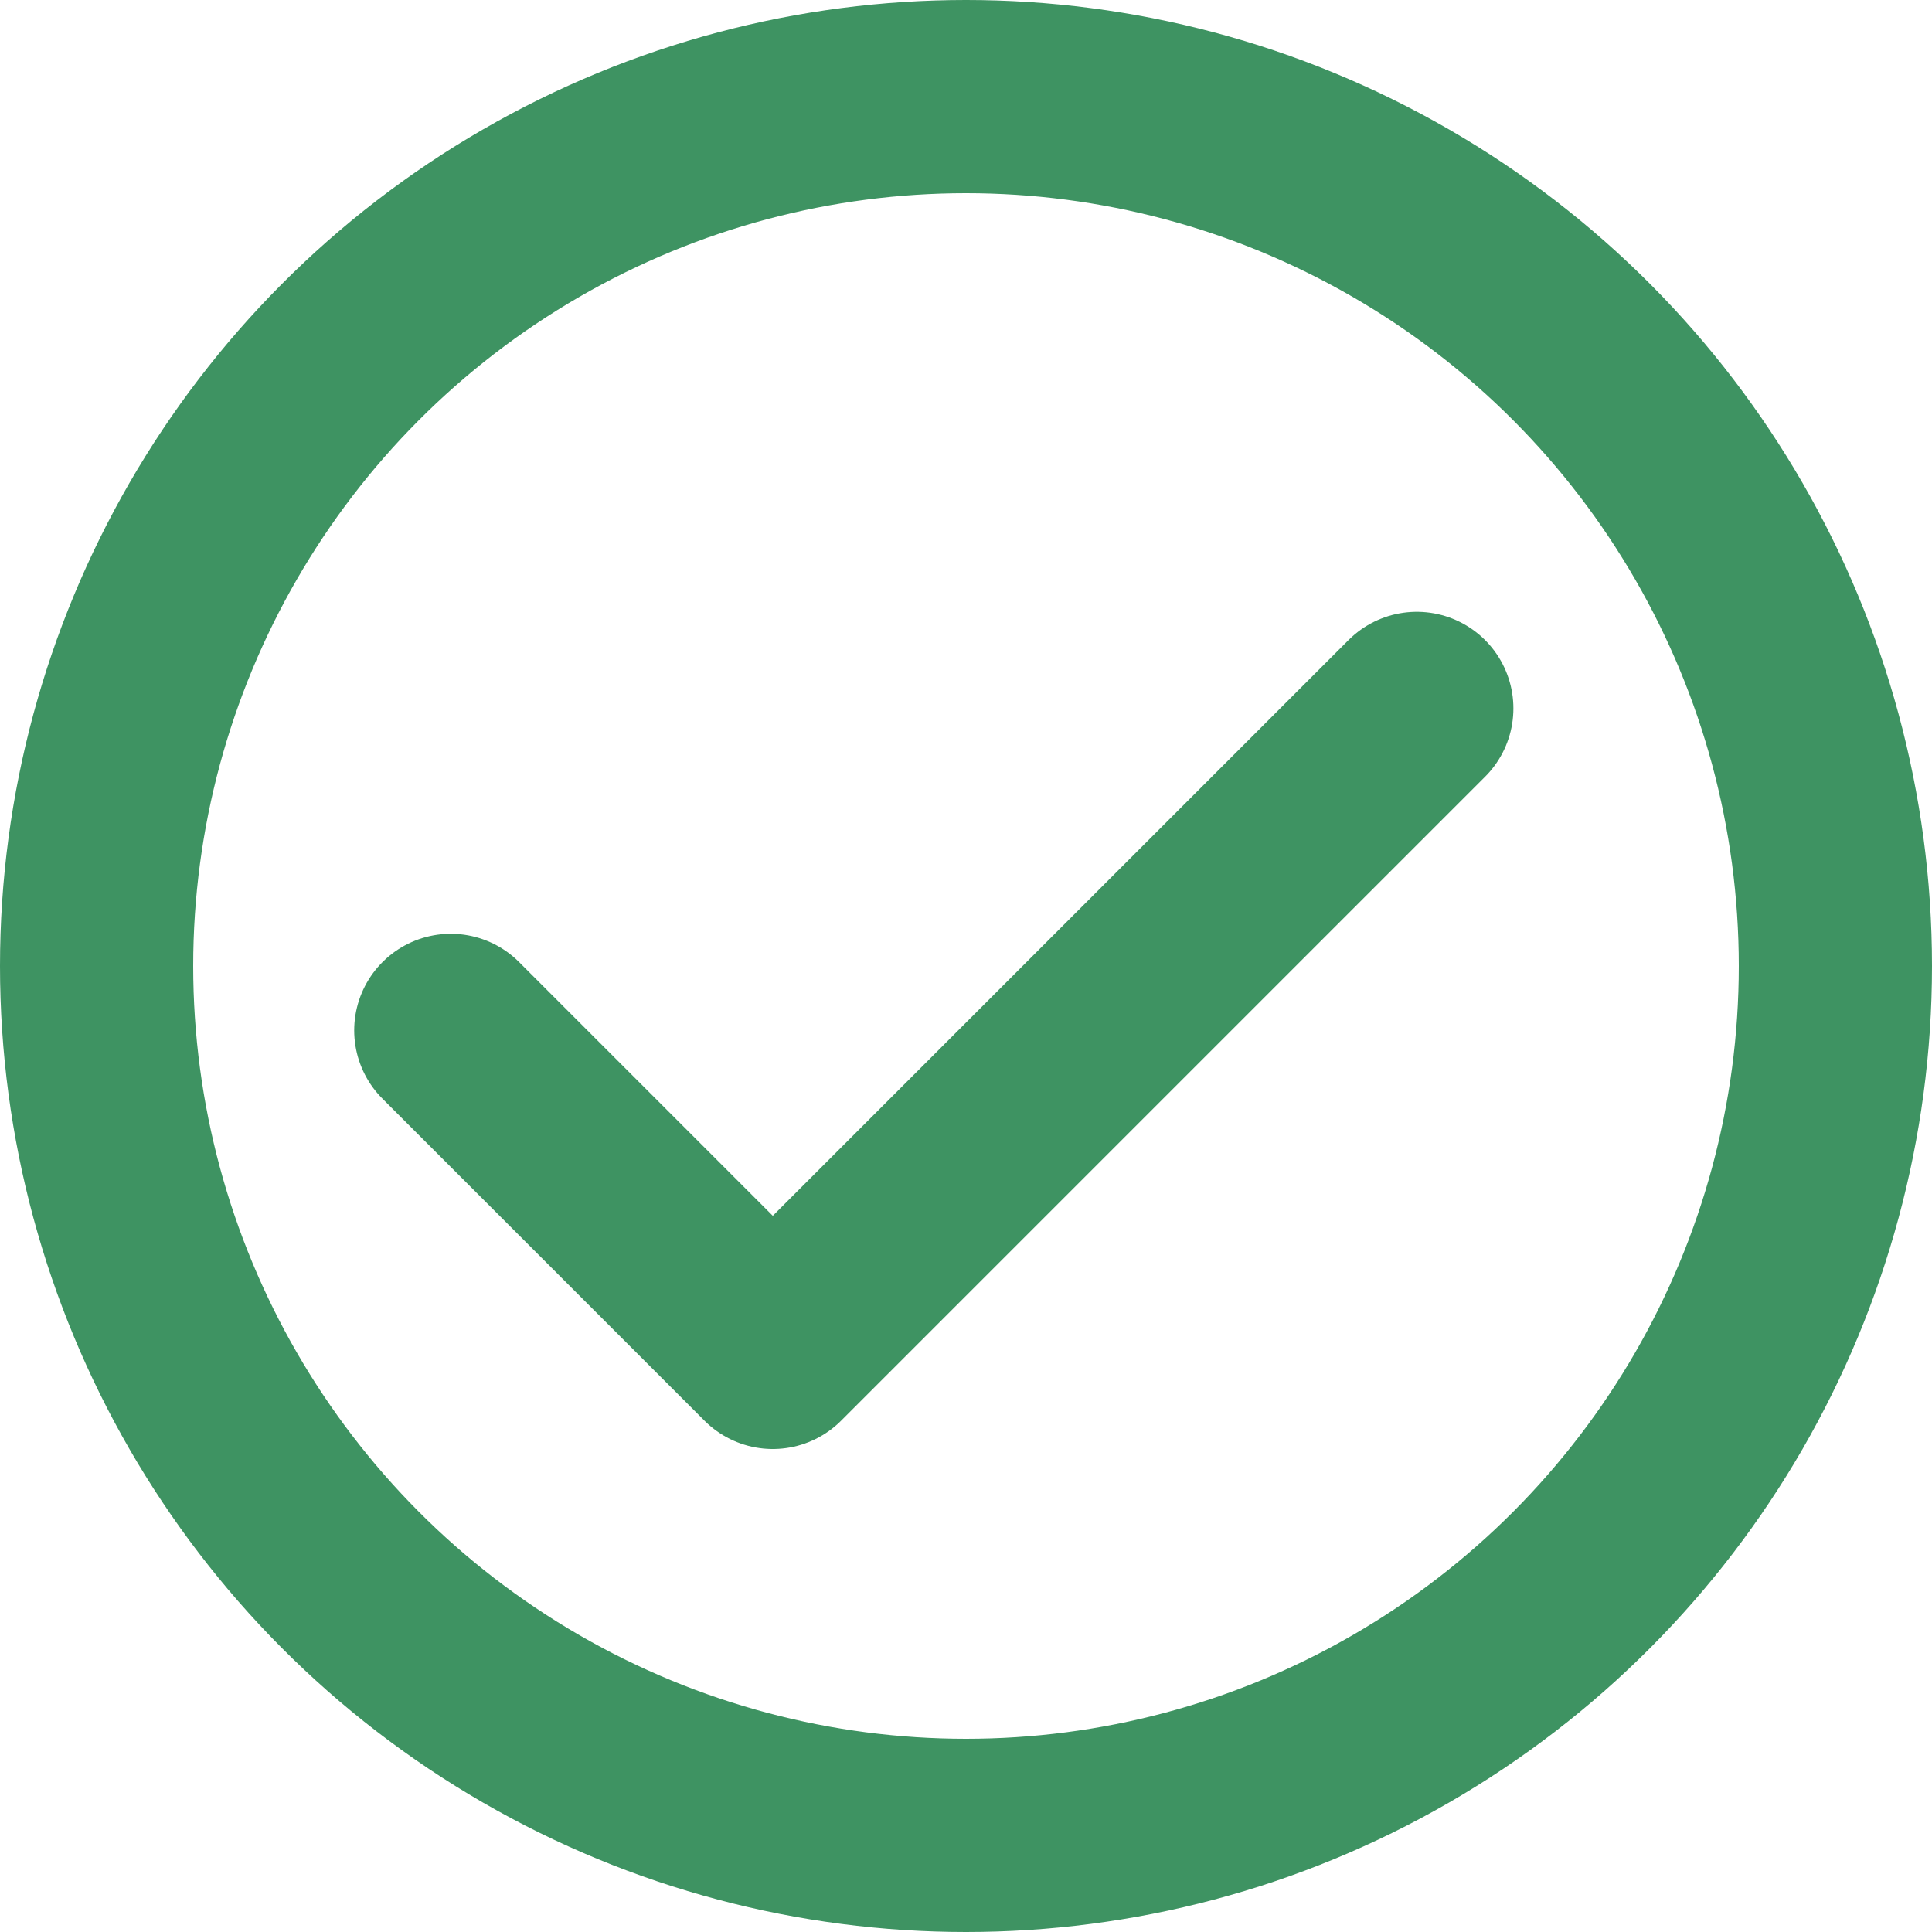
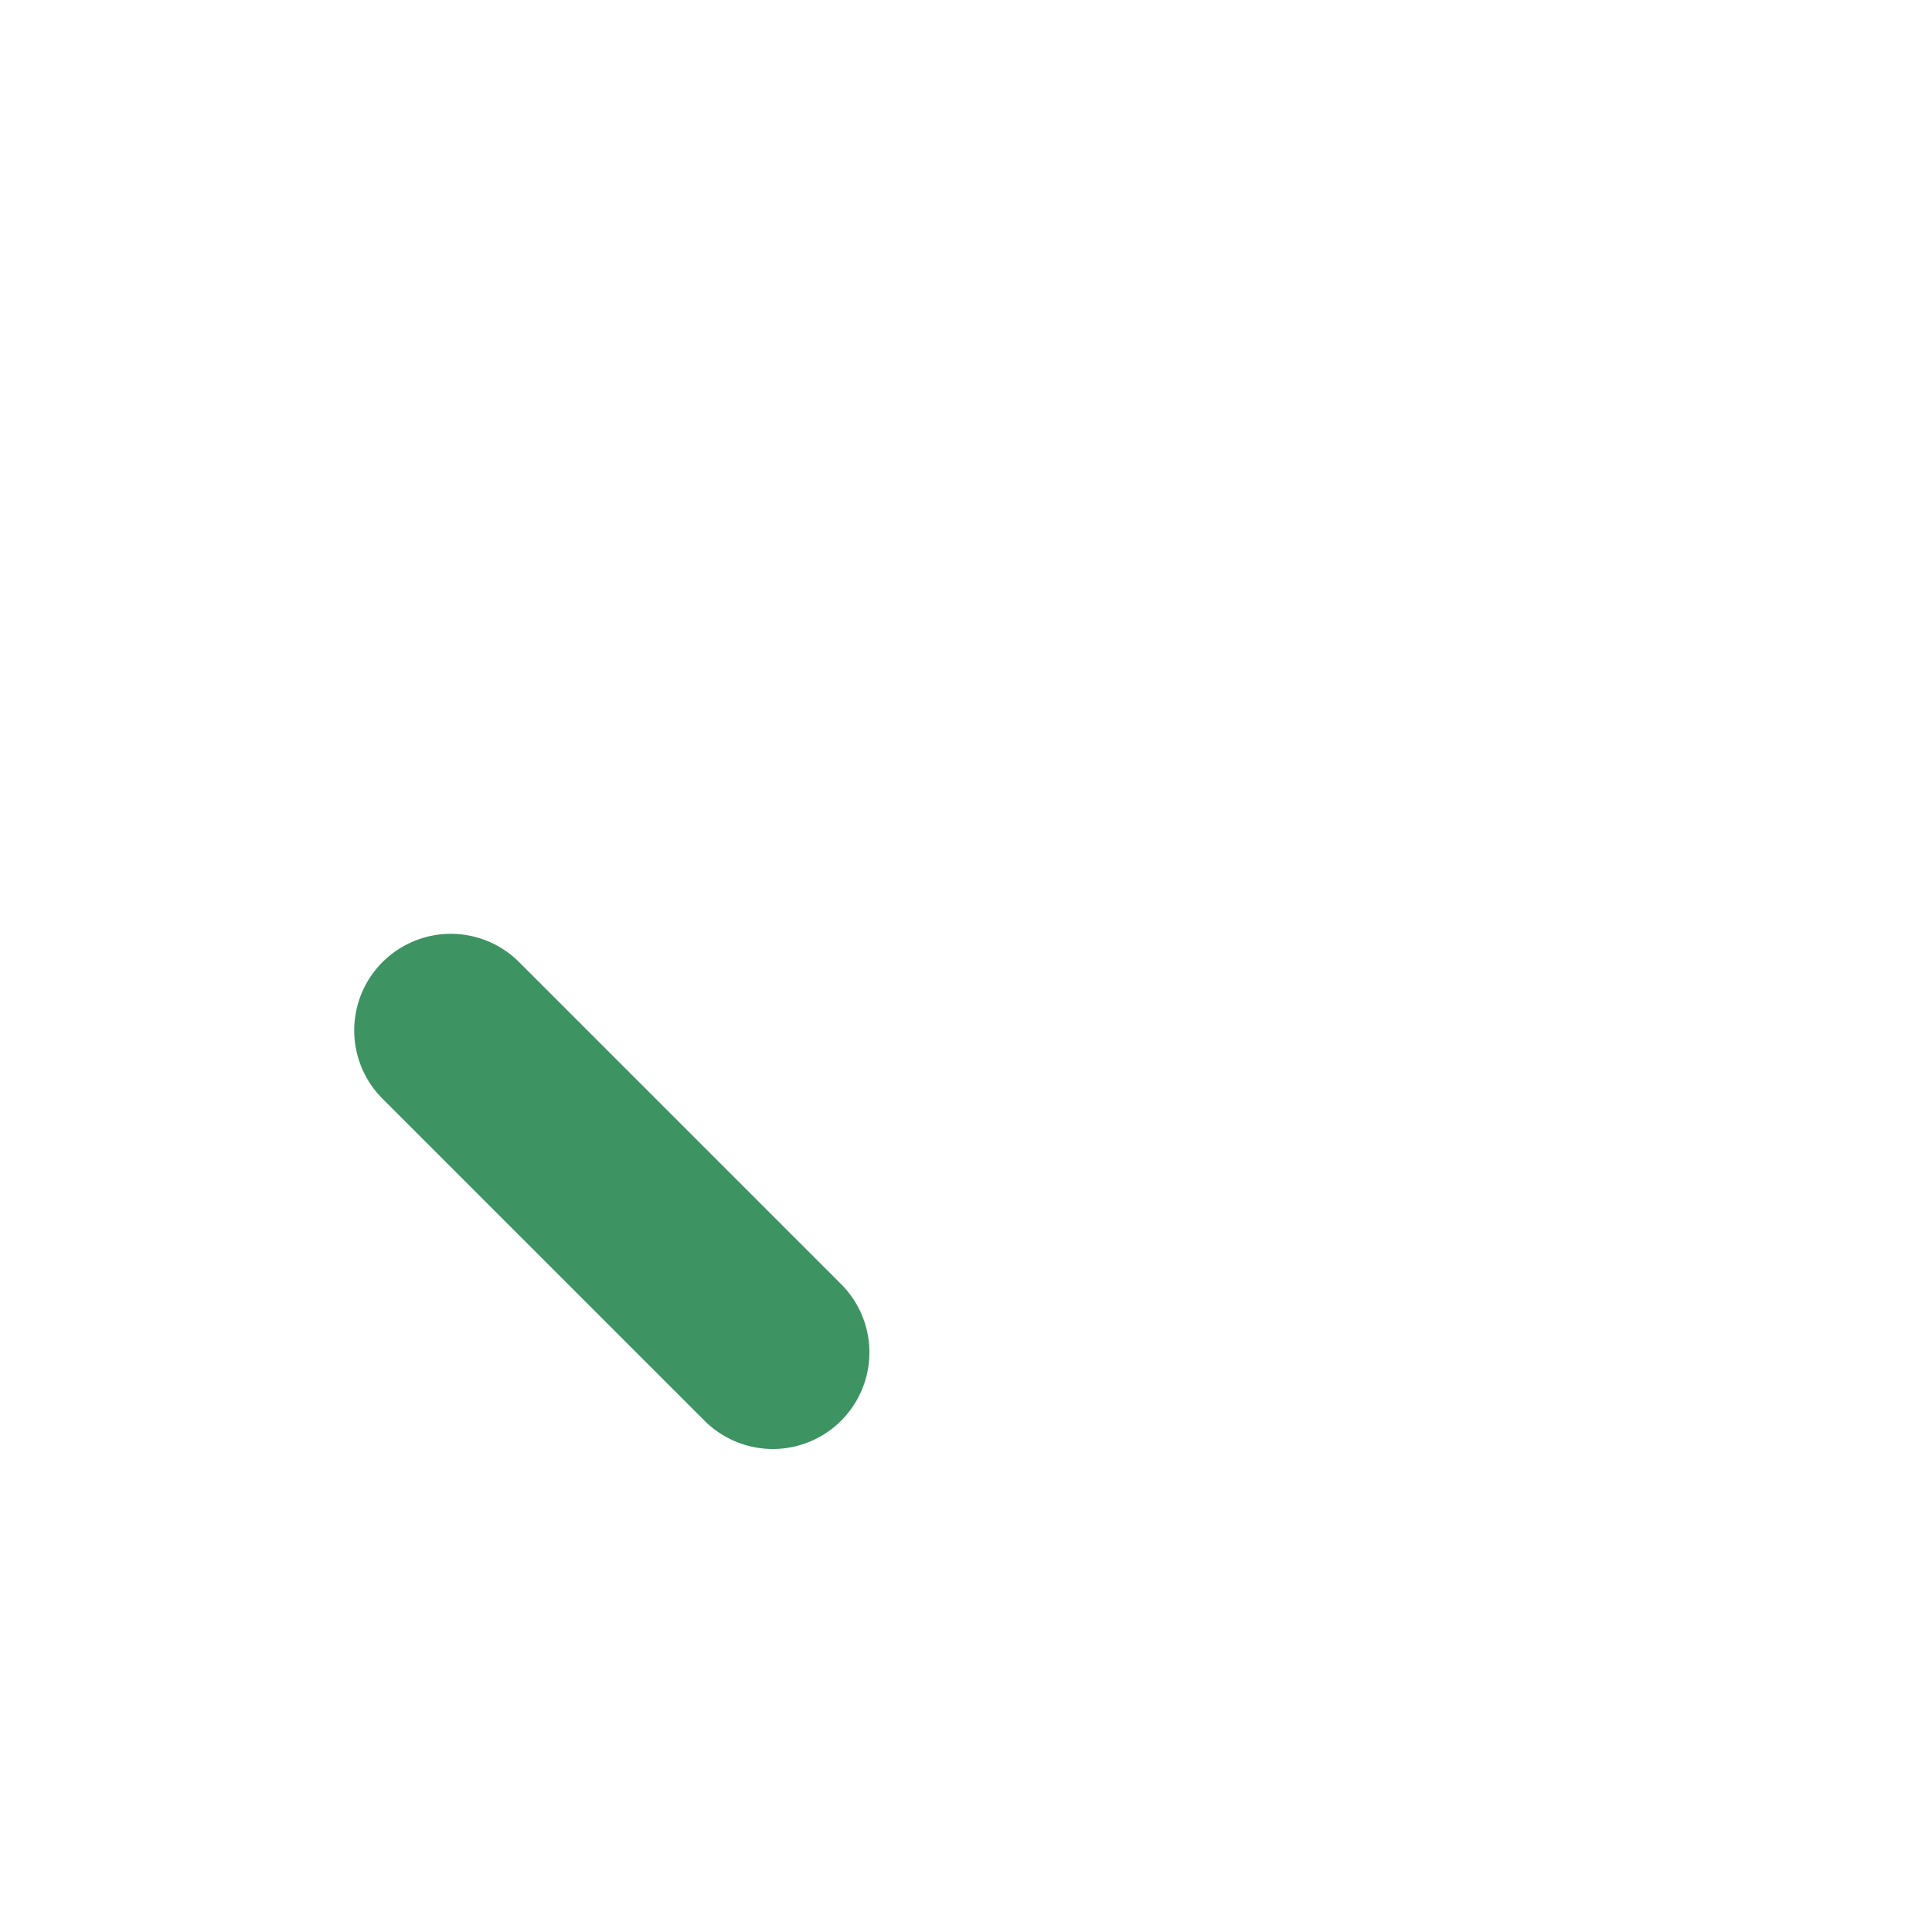
<svg xmlns="http://www.w3.org/2000/svg" width="15" height="15" viewBox="0 0 15 15" fill="none">
-   <circle cx="7.5" cy="7.5" r="6.75" stroke="#3E9362" stroke-width="1.5" />
-   <path d="M3.5 8L6 10.5L11 5.5" stroke="#3E9362" stroke-width="1.5" stroke-linecap="round" stroke-linejoin="round" />
+   <path d="M3.5 8L6 10.5" stroke="#3E9362" stroke-width="1.5" stroke-linecap="round" stroke-linejoin="round" />
</svg>